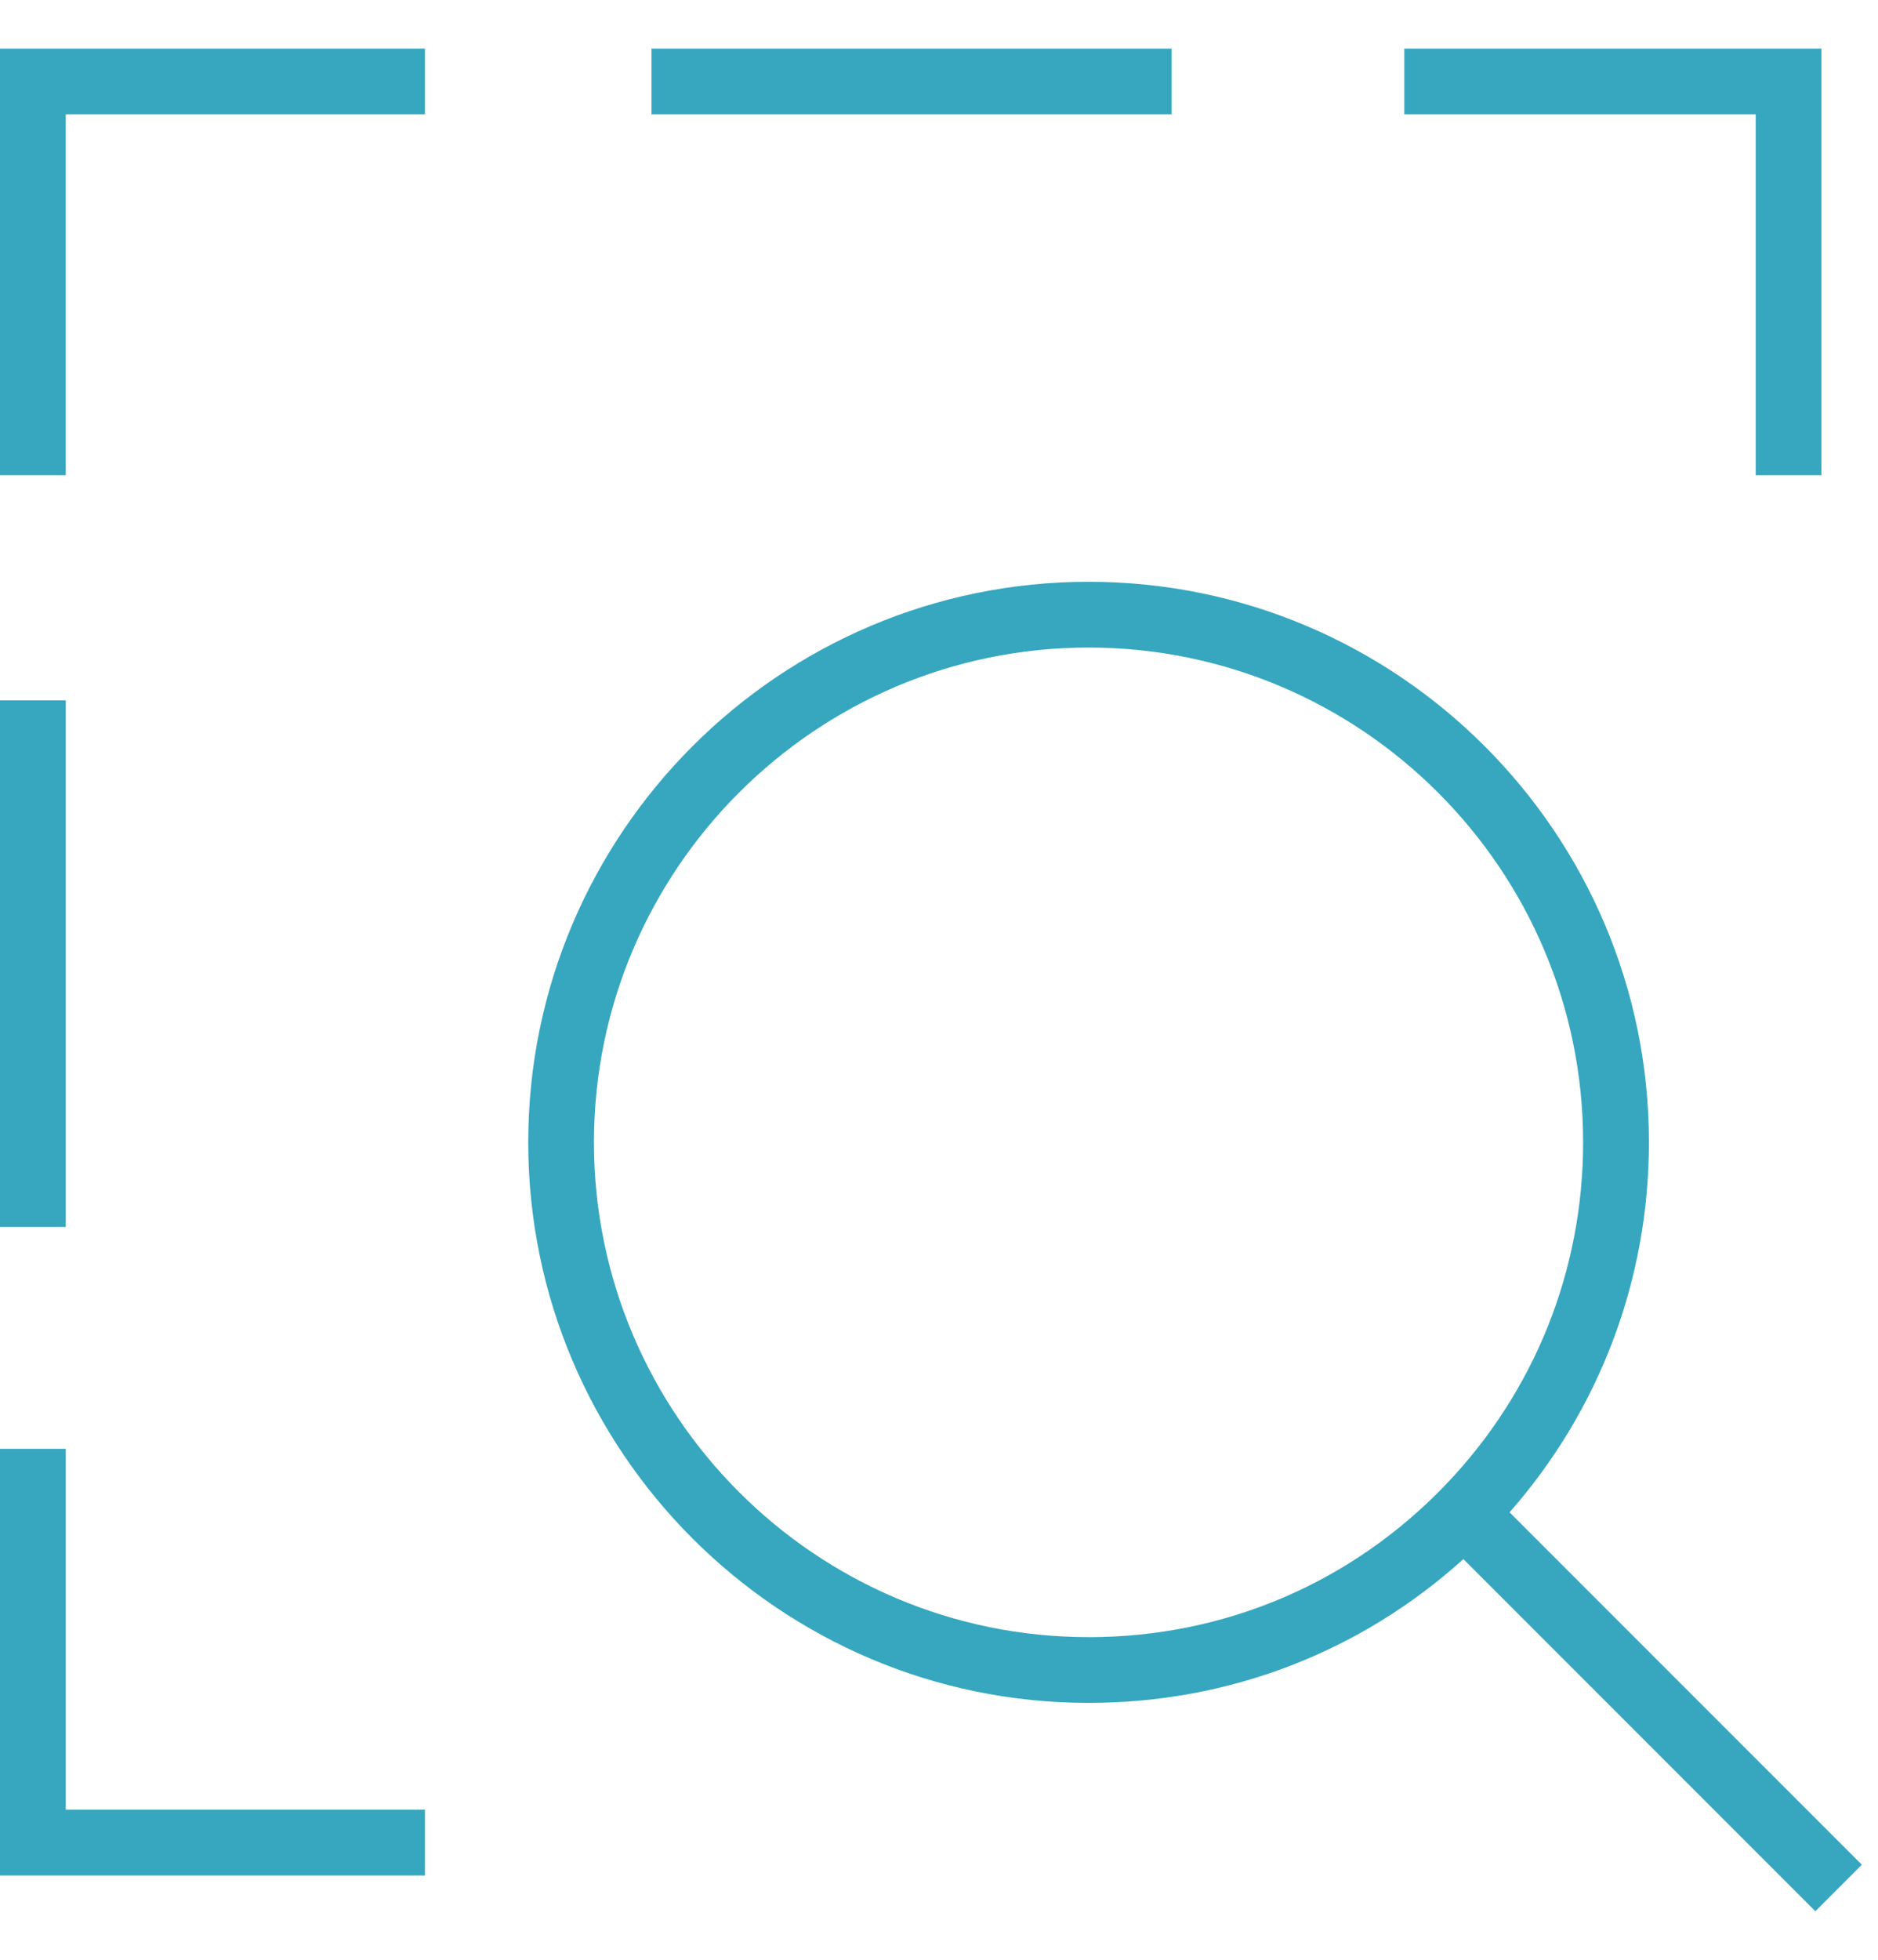
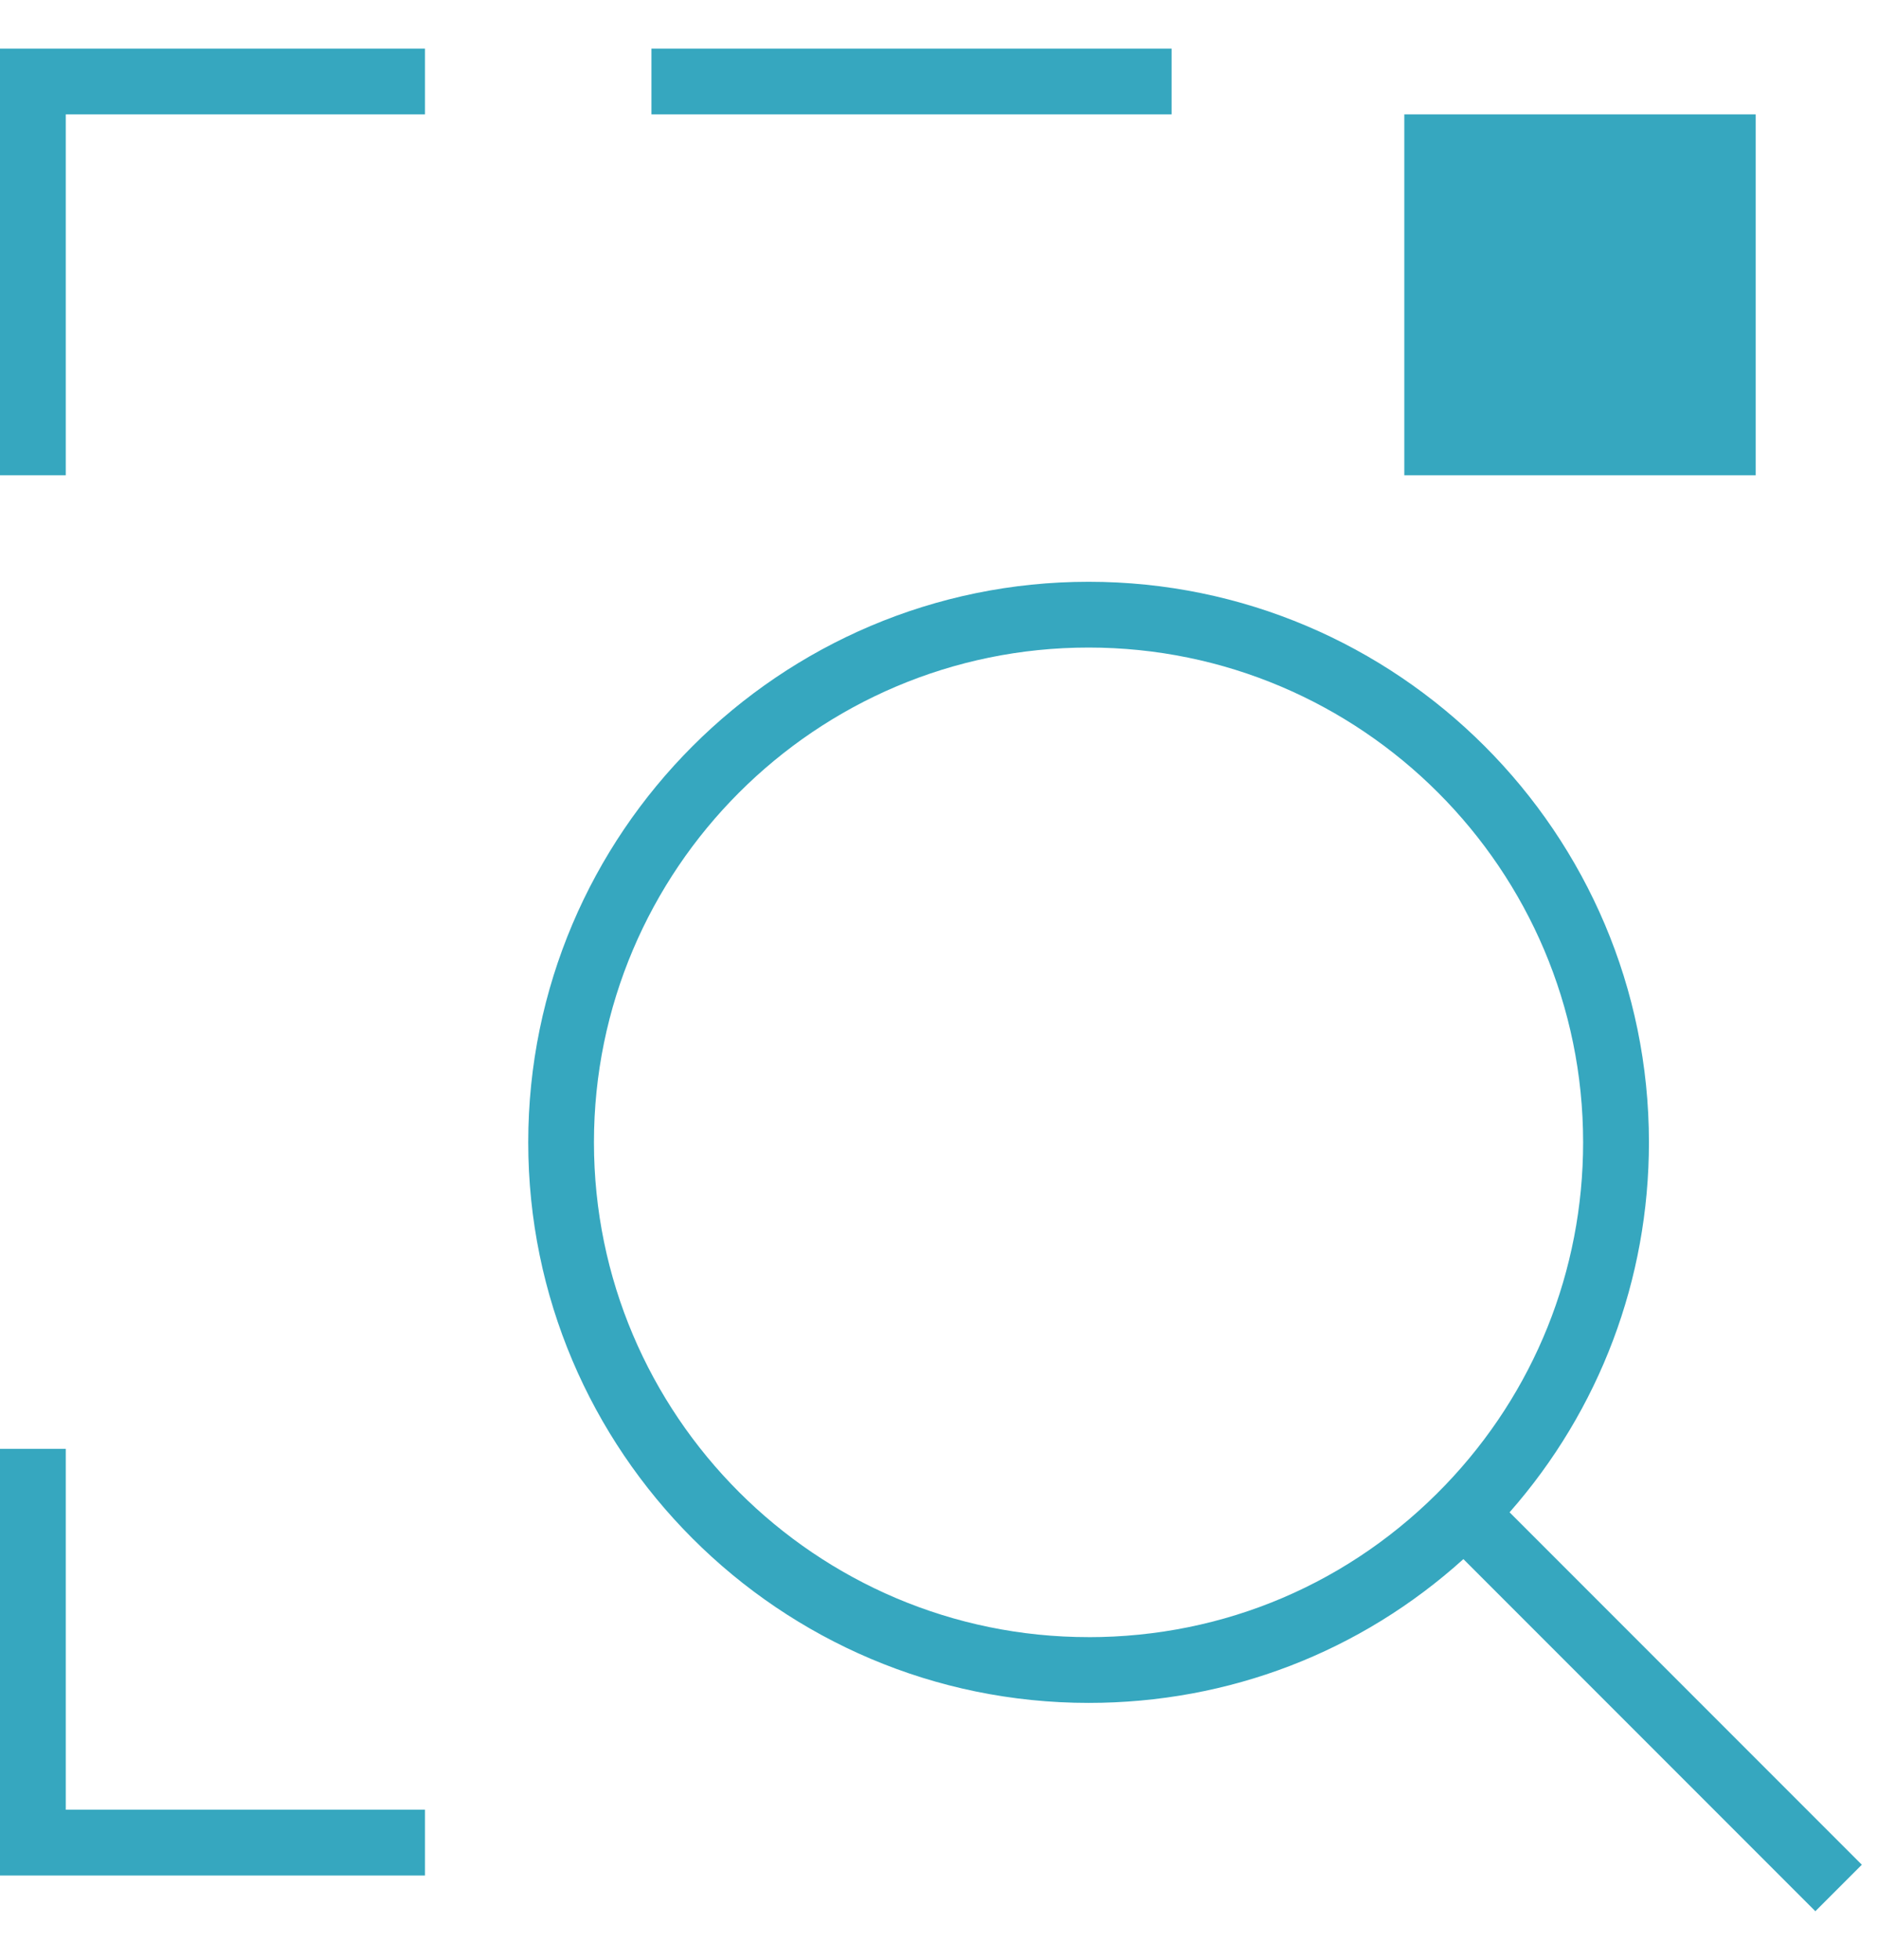
<svg xmlns="http://www.w3.org/2000/svg" width="116" height="121" viewBox="0 0 116 121" fill="none">
  <g clip-path="url(#clip0_1754_2534)">
-     <path d="M108.446 29.344H112.508V3H86.741V7.062H108.446V29.344Z" fill="#36A7BF" />
+     <path d="M108.446 29.344H112.508H86.741V7.062H108.446V29.344Z" fill="#36A7BF" />
    <path d="M72.368 3H40.239V7.062H72.368V3Z" fill="#36A7BF" />
    <path d="M0 29.344H4.062V7.062H26.248V3H0V29.344Z" fill="#36A7BF" />
-     <path d="M4.062 43.239H0V75.754H4.062V43.239Z" fill="#36A7BF" />
    <path d="M4.062 89.451H0V115.795H26.248V111.733H4.062V89.451Z" fill="#36A7BF" />
    <path d="M115 115.128L93.243 93.371C98.805 87.049 101.851 78.997 101.851 70.528C101.851 51.444 86.323 35.919 67.241 35.919C48.159 35.919 32.628 51.446 32.628 70.528C32.628 89.611 48.156 105.138 67.241 105.138C75.905 105.138 84.031 102.002 90.391 96.26L112.131 118L115.003 115.128H115ZM67.238 101.077C50.393 101.077 36.687 87.371 36.687 70.528C36.687 53.686 50.393 39.98 67.238 39.98C84.083 39.98 97.786 53.686 97.786 70.528C97.786 78.452 94.766 85.963 89.283 91.679C83.466 97.74 75.638 101.079 67.238 101.079V101.077Z" fill="#36A7BF" />
  </g>
  <defs>
    <clipPath id="clip0_1754_2534">
      <rect width="115" height="115" fill="white" transform="translate(0 3)" />
    </clipPath>
  </defs>
</svg>